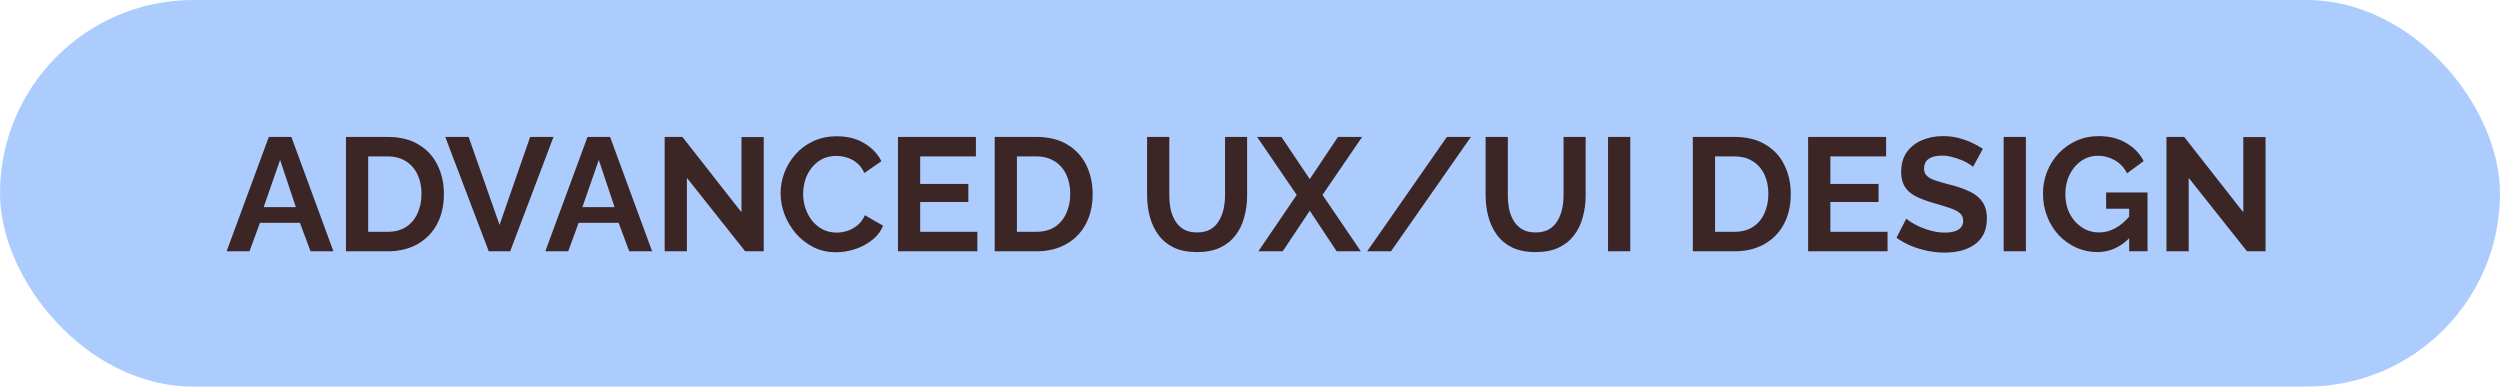
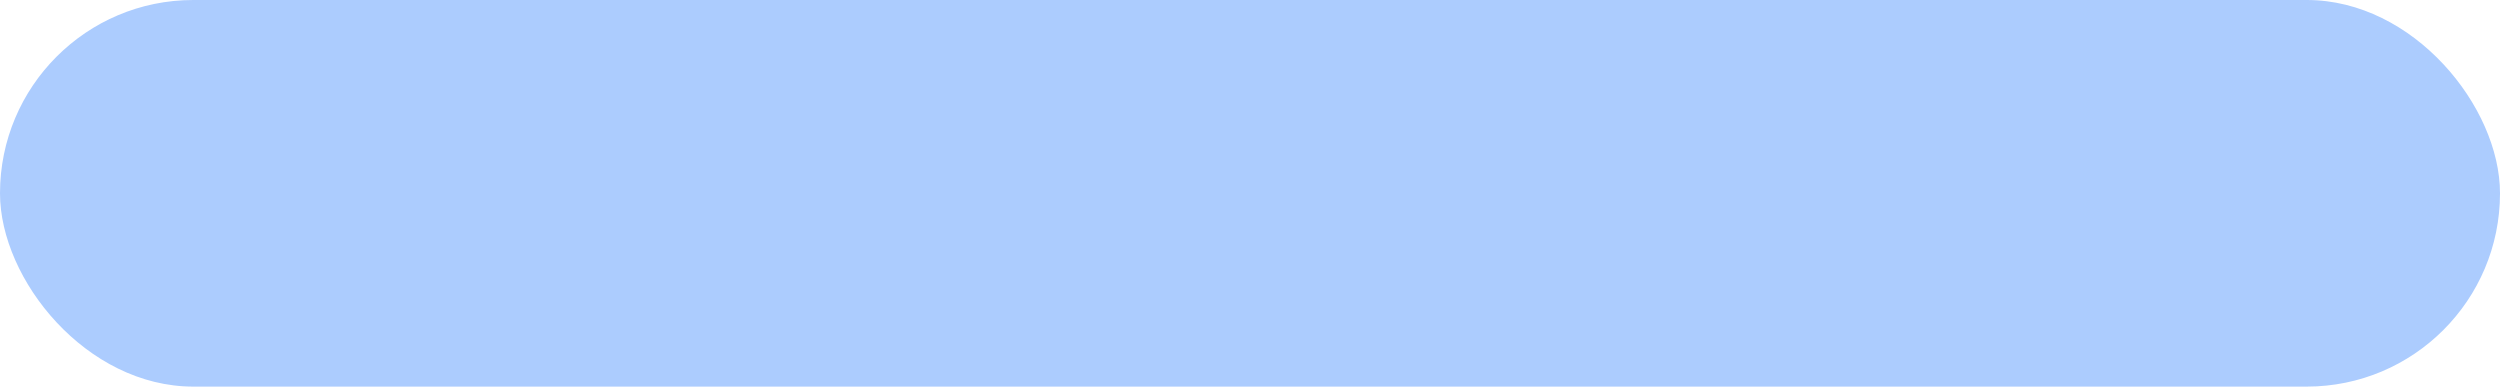
<svg xmlns="http://www.w3.org/2000/svg" width="776" height="120" viewBox="0 0 776 120" fill="none">
  <rect width="776" height="120" rx="60" fill="#ACCCFE" />
-   <path d="M83.442 42.5H90.442L103.492 78H96.392L93.092 69.15H80.692L77.442 78H70.342L83.442 42.5ZM91.842 64.3L86.942 49.65L81.842 64.3H91.842ZM107.386 78V42.5H120.286C124.152 42.5 127.386 43.3 129.986 44.9C132.586 46.467 134.536 48.6 135.836 51.3C137.136 53.967 137.786 56.933 137.786 60.2C137.786 63.8 137.069 66.933 135.636 69.6C134.202 72.267 132.169 74.333 129.536 75.8C126.936 77.267 123.852 78 120.286 78H107.386ZM130.836 60.2C130.836 57.9 130.419 55.883 129.586 54.15C128.752 52.383 127.552 51.017 125.986 50.05C124.419 49.05 122.519 48.55 120.286 48.55H114.286V71.95H120.286C122.552 71.95 124.469 71.45 126.036 70.45C127.602 69.417 128.786 68.017 129.586 66.25C130.419 64.45 130.836 62.433 130.836 60.2ZM145.459 42.5L155.059 69.8L164.559 42.5H171.809L158.359 78H151.709L138.209 42.5H145.459ZM182.368 42.5H189.368L202.418 78H195.318L192.018 69.15H179.618L176.368 78H169.268L182.368 42.5ZM190.768 64.3L185.868 49.65L180.768 64.3H190.768ZM213.211 55.2V78H206.311V42.5H211.811L230.161 65.9V42.55H237.061V78H231.311L213.211 55.2ZM242.296 60C242.296 57.833 242.679 55.717 243.446 53.65C244.246 51.55 245.396 49.65 246.896 47.95C248.396 46.217 250.229 44.85 252.396 43.85C254.563 42.817 257.029 42.3 259.796 42.3C263.063 42.3 265.879 43.017 268.246 44.45C270.646 45.883 272.429 47.75 273.596 50.05L268.296 53.7C267.696 52.367 266.913 51.317 265.946 50.55C264.979 49.75 263.946 49.2 262.846 48.9C261.746 48.567 260.663 48.4 259.596 48.4C257.863 48.4 256.346 48.75 255.046 49.45C253.779 50.15 252.713 51.067 251.846 52.2C250.979 53.333 250.329 54.6 249.896 56C249.496 57.4 249.296 58.8 249.296 60.2C249.296 61.767 249.546 63.283 250.046 64.75C250.546 66.183 251.246 67.467 252.146 68.6C253.079 69.7 254.179 70.583 255.446 71.25C256.746 71.883 258.163 72.2 259.696 72.2C260.796 72.2 261.913 72.017 263.046 71.65C264.179 71.283 265.229 70.7 266.196 69.9C267.163 69.1 267.913 68.067 268.446 66.8L274.096 70.05C273.396 71.817 272.246 73.317 270.646 74.55C269.079 75.783 267.313 76.717 265.346 77.35C263.379 77.983 261.429 78.3 259.496 78.3C256.963 78.3 254.646 77.783 252.546 76.75C250.446 75.683 248.629 74.283 247.096 72.55C245.596 70.783 244.413 68.817 243.546 66.65C242.713 64.45 242.296 62.233 242.296 60ZM303.373 71.95V78H278.723V42.5H302.923V48.55H285.623V57.1H300.573V62.7H285.623V71.95H303.373ZM308.753 78V42.5H321.653C325.519 42.5 328.753 43.3 331.353 44.9C333.953 46.467 335.903 48.6 337.203 51.3C338.503 53.967 339.153 56.933 339.153 60.2C339.153 63.8 338.436 66.933 337.003 69.6C335.569 72.267 333.536 74.333 330.903 75.8C328.303 77.267 325.219 78 321.653 78H308.753ZM332.203 60.2C332.203 57.9 331.786 55.883 330.953 54.15C330.119 52.383 328.919 51.017 327.353 50.05C325.786 49.05 323.886 48.55 321.653 48.55H315.653V71.95H321.653C323.919 71.95 325.836 71.45 327.403 70.45C328.969 69.417 330.153 68.017 330.953 66.25C331.786 64.45 332.203 62.433 332.203 60.2ZM371.605 78.25C368.772 78.25 366.355 77.783 364.355 76.85C362.389 75.883 360.789 74.567 359.555 72.9C358.355 71.233 357.472 69.35 356.905 67.25C356.339 65.117 356.055 62.9 356.055 60.6V42.5H362.955V60.6C362.955 62.067 363.089 63.5 363.355 64.9C363.655 66.267 364.139 67.5 364.805 68.6C365.472 69.7 366.355 70.567 367.455 71.2C368.555 71.833 369.922 72.15 371.555 72.15C373.222 72.15 374.605 71.833 375.705 71.2C376.839 70.533 377.722 69.65 378.355 68.55C379.022 67.45 379.505 66.217 379.805 64.85C380.105 63.45 380.255 62.033 380.255 60.6V42.5H387.105V60.6C387.105 63.033 386.805 65.317 386.205 67.45C385.639 69.583 384.722 71.467 383.455 73.1C382.222 74.7 380.622 75.967 378.655 76.9C376.689 77.8 374.339 78.25 371.605 78.25ZM397.755 42.5L406.555 55.6L415.305 42.5H422.805L410.505 60.5L422.405 78H414.905L406.555 65.4L398.155 78H390.605L402.505 60.5L390.205 42.5H397.755ZM456.571 42.5L431.771 78H424.371L449.121 42.5H456.571ZM476.684 78.25C473.85 78.25 471.434 77.783 469.434 76.85C467.467 75.883 465.867 74.567 464.634 72.9C463.434 71.233 462.55 69.35 461.984 67.25C461.417 65.117 461.134 62.9 461.134 60.6V42.5H468.034V60.6C468.034 62.067 468.167 63.5 468.434 64.9C468.734 66.267 469.217 67.5 469.884 68.6C470.55 69.7 471.434 70.567 472.534 71.2C473.634 71.833 475 72.15 476.634 72.15C478.3 72.15 479.684 71.833 480.784 71.2C481.917 70.533 482.8 69.65 483.434 68.55C484.1 67.45 484.584 66.217 484.884 64.85C485.184 63.45 485.334 62.033 485.334 60.6V42.5H492.184V60.6C492.184 63.033 491.884 65.317 491.284 67.45C490.717 69.583 489.8 71.467 488.534 73.1C487.3 74.7 485.7 75.967 483.734 76.9C481.767 77.8 479.417 78.25 476.684 78.25ZM499.134 78V42.5H506.034V78H499.134ZM525.452 78V42.5H538.352C542.219 42.5 545.452 43.3 548.052 44.9C550.652 46.467 552.602 48.6 553.902 51.3C555.202 53.967 555.852 56.933 555.852 60.2C555.852 63.8 555.135 66.933 553.702 69.6C552.269 72.267 550.235 74.333 547.602 75.8C545.002 77.267 541.919 78 538.352 78H525.452ZM548.902 60.2C548.902 57.9 548.485 55.883 547.652 54.15C546.819 52.383 545.619 51.017 544.052 50.05C542.485 49.05 540.585 48.55 538.352 48.55H532.352V71.95H538.352C540.619 71.95 542.535 71.45 544.102 70.45C545.669 69.417 546.852 68.017 547.652 66.25C548.485 64.45 548.902 62.433 548.902 60.2ZM585.893 71.95V78H561.243V42.5H585.443V48.55H568.143V57.1H583.093V62.7H568.143V71.95H585.893ZM612.422 51.8C612.189 51.567 611.756 51.25 611.122 50.85C610.522 50.45 609.772 50.067 608.872 49.7C608.006 49.333 607.056 49.017 606.022 48.75C604.989 48.45 603.939 48.3 602.872 48.3C601.006 48.3 599.589 48.65 598.622 49.35C597.689 50.05 597.222 51.033 597.222 52.3C597.222 53.267 597.522 54.033 598.122 54.6C598.722 55.167 599.622 55.65 600.822 56.05C602.022 56.45 603.522 56.883 605.322 57.35C607.656 57.917 609.672 58.617 611.372 59.45C613.106 60.25 614.422 61.317 615.322 62.65C616.256 63.95 616.722 65.683 616.722 67.85C616.722 69.75 616.372 71.383 615.672 72.75C614.972 74.083 614.006 75.167 612.772 76C611.539 76.833 610.139 77.45 608.572 77.85C607.006 78.217 605.339 78.4 603.572 78.4C601.806 78.4 600.039 78.217 598.272 77.85C596.506 77.483 594.806 76.967 593.172 76.3C591.539 75.6 590.039 74.767 588.672 73.8L591.722 67.85C592.022 68.15 592.556 68.55 593.322 69.05C594.089 69.517 595.022 70 596.122 70.5C597.222 70.967 598.422 71.367 599.722 71.7C601.022 72.033 602.339 72.2 603.672 72.2C605.539 72.2 606.956 71.883 607.922 71.25C608.889 70.617 609.372 69.717 609.372 68.55C609.372 67.483 608.989 66.65 608.222 66.05C607.456 65.45 606.389 64.933 605.022 64.5C603.656 64.033 602.039 63.533 600.172 63C597.939 62.367 596.072 61.667 594.572 60.9C593.072 60.1 591.956 59.1 591.222 57.9C590.489 56.7 590.122 55.2 590.122 53.4C590.122 50.967 590.689 48.933 591.822 47.3C592.989 45.633 594.556 44.383 596.522 43.55C598.489 42.683 600.672 42.25 603.072 42.25C604.739 42.25 606.306 42.433 607.772 42.8C609.272 43.167 610.672 43.65 611.972 44.25C613.272 44.85 614.439 45.5 615.472 46.2L612.422 51.8ZM621.936 78V42.5H628.836V78H621.936ZM650.993 78.25C648.693 78.25 646.51 77.783 644.443 76.85C642.41 75.917 640.61 74.633 639.043 73C637.51 71.333 636.31 69.4 635.443 67.2C634.576 65 634.143 62.617 634.143 60.05C634.143 57.617 634.576 55.333 635.443 53.2C636.31 51.033 637.526 49.133 639.093 47.5C640.66 45.867 642.493 44.583 644.593 43.65C646.693 42.717 648.976 42.25 651.443 42.25C654.776 42.25 657.626 42.967 659.993 44.4C662.393 45.8 664.193 47.667 665.393 50L660.243 53.8C659.343 52.033 658.076 50.683 656.443 49.75C654.843 48.817 653.093 48.35 651.193 48.35C649.693 48.35 648.326 48.667 647.093 49.3C645.86 49.933 644.793 50.8 643.893 51.9C642.993 53 642.293 54.267 641.793 55.7C641.326 57.133 641.093 58.65 641.093 60.25C641.093 61.95 641.343 63.517 641.843 64.95C642.376 66.383 643.11 67.633 644.043 68.7C645.01 69.767 646.126 70.617 647.393 71.25C648.66 71.85 650.06 72.15 651.593 72.15C653.393 72.15 655.11 71.683 656.743 70.75C658.41 69.817 659.96 68.45 661.393 66.65V73.45C658.426 76.65 654.96 78.25 650.993 78.25ZM660.893 64.8H653.743V59.75H666.593V78H660.893V64.8ZM679.373 55.2V78H672.473V42.5H677.973L696.323 65.9V42.55H703.223V78H697.473L679.373 55.2Z" fill="#3B2525" />
</svg>